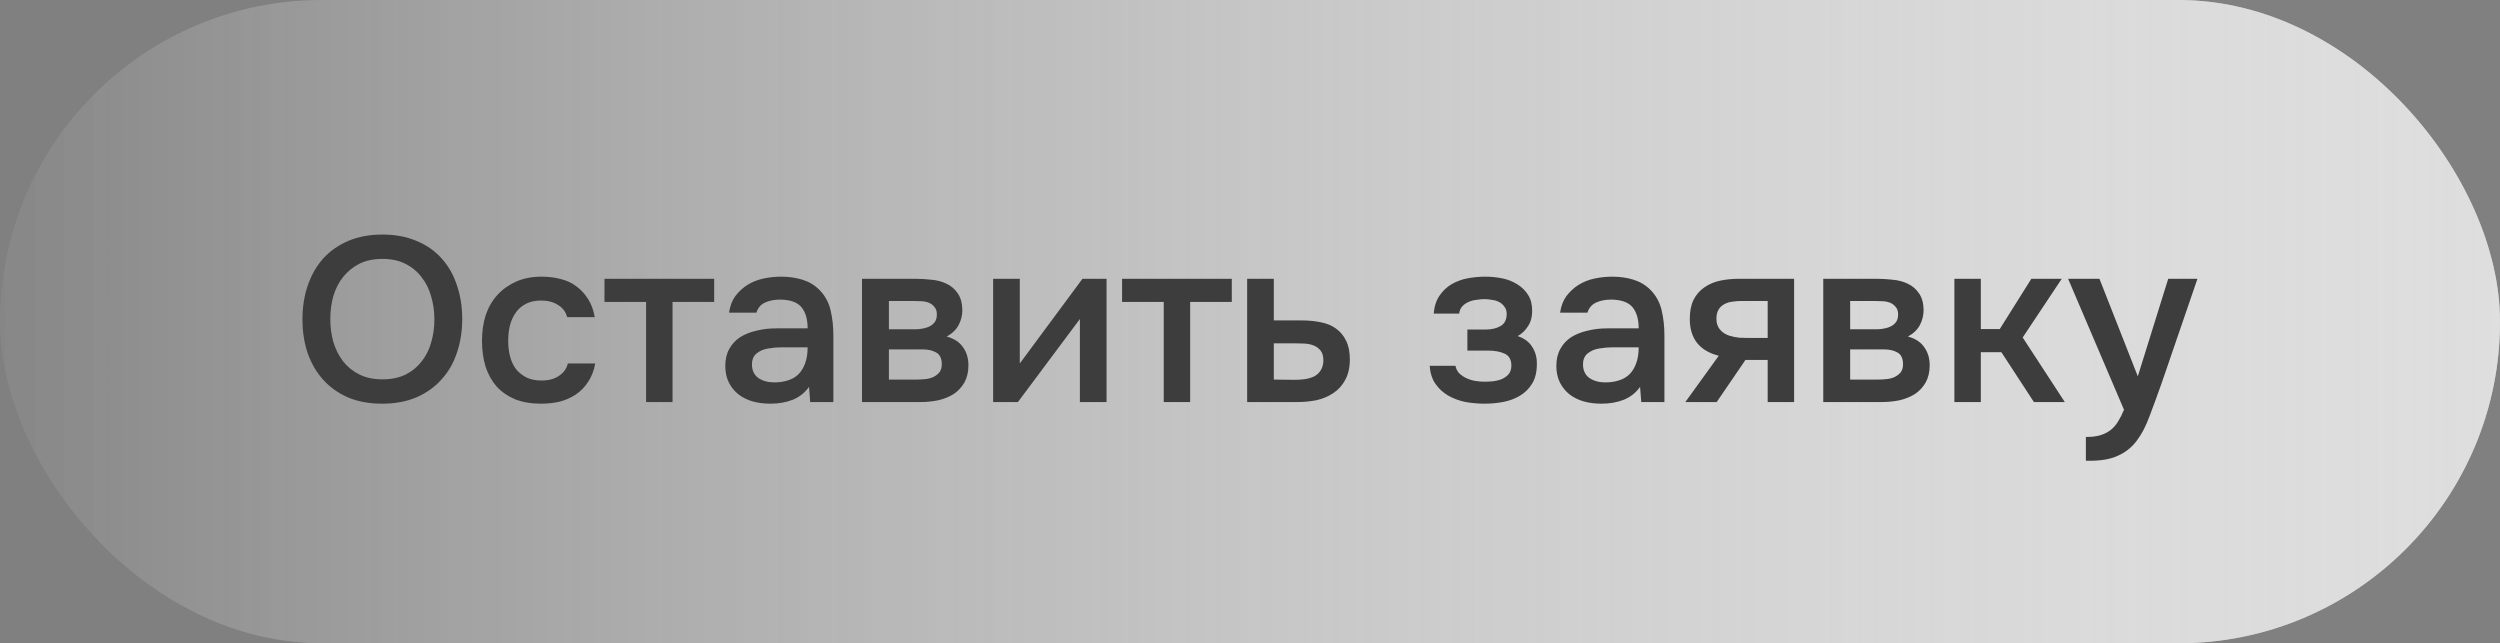
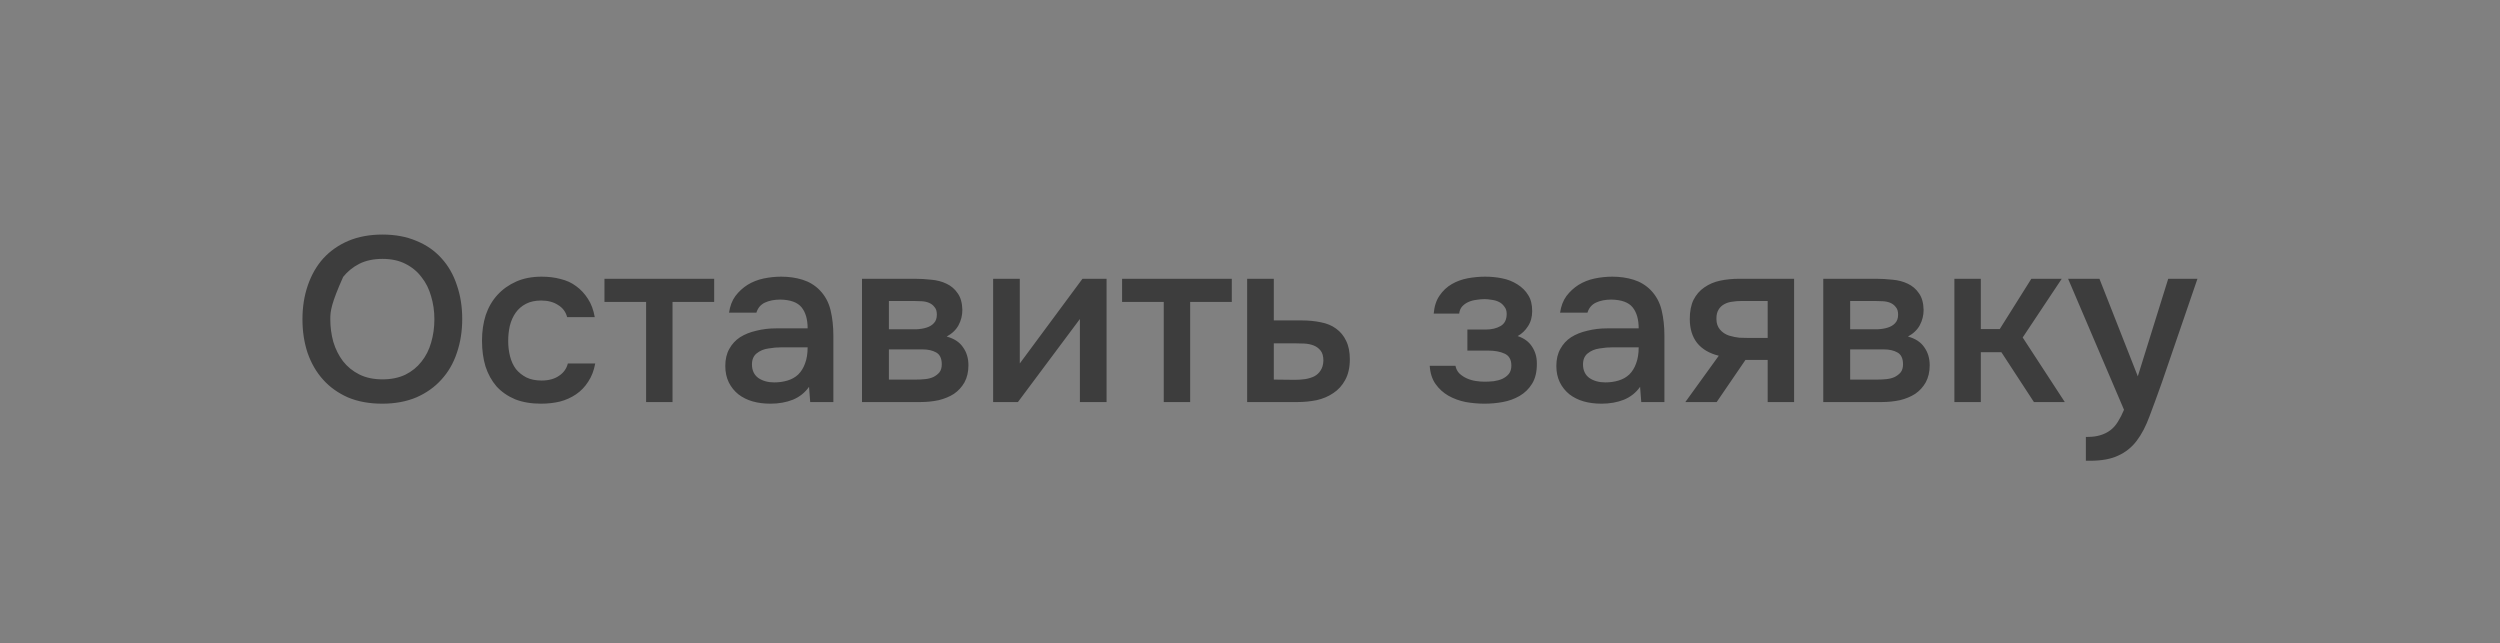
<svg xmlns="http://www.w3.org/2000/svg" width="171" height="44" viewBox="0 0 171 44" fill="none">
  <rect x="0" y="0" width="171" height="44" fill="#808080" stroke="none" />
-   <rect width="171" height="44" rx="22" fill="url(#paint0_linear_96_677)" fill-opacity="0.7" />
-   <rect width="171" height="44" rx="22" fill="url(#paint1_linear_96_677)" fill-opacity="0.7" />
-   <path d="M26.144 27.612C25.259 27.612 24.475 27.468 23.792 27.18C23.12 26.881 22.555 26.476 22.096 25.964C21.637 25.452 21.285 24.844 21.04 24.14C20.805 23.436 20.688 22.668 20.688 21.836C20.688 20.993 20.811 20.22 21.056 19.516C21.301 18.801 21.653 18.188 22.112 17.676C22.581 17.164 23.152 16.764 23.824 16.476C24.507 16.188 25.285 16.044 26.16 16.044C27.035 16.044 27.808 16.188 28.48 16.476C29.163 16.753 29.733 17.148 30.192 17.66C30.661 18.172 31.013 18.785 31.248 19.5C31.493 20.204 31.616 20.977 31.616 21.82C31.616 22.652 31.493 23.425 31.248 24.14C31.013 24.844 30.661 25.452 30.192 25.964C29.733 26.476 29.163 26.881 28.48 27.18C27.797 27.468 27.019 27.612 26.144 27.612ZM26.16 17.708C25.552 17.708 25.024 17.82 24.576 18.044C24.139 18.268 23.771 18.567 23.472 18.94C23.173 19.313 22.949 19.751 22.8 20.252C22.661 20.753 22.592 21.276 22.592 21.82C22.592 22.364 22.661 22.887 22.8 23.388C22.949 23.879 23.168 24.316 23.456 24.7C23.755 25.084 24.128 25.388 24.576 25.612C25.024 25.836 25.552 25.948 26.16 25.948C26.757 25.948 27.28 25.841 27.728 25.628C28.176 25.404 28.544 25.105 28.832 24.732C29.131 24.359 29.349 23.927 29.488 23.436C29.637 22.935 29.712 22.401 29.712 21.836C29.712 21.281 29.637 20.759 29.488 20.268C29.349 19.767 29.131 19.329 28.832 18.956C28.544 18.572 28.176 18.268 27.728 18.044C27.291 17.82 26.768 17.708 26.16 17.708ZM37.001 27.612C36.329 27.612 35.737 27.511 35.225 27.308C34.724 27.095 34.302 26.801 33.961 26.428C33.63 26.044 33.38 25.591 33.209 25.068C33.049 24.535 32.969 23.948 32.969 23.308C32.969 22.668 33.054 22.081 33.225 21.548C33.406 21.015 33.673 20.556 34.025 20.172C34.377 19.788 34.803 19.484 35.305 19.26C35.806 19.036 36.388 18.924 37.049 18.924C37.518 18.924 37.95 18.977 38.345 19.084C38.75 19.18 39.108 19.345 39.417 19.58C39.726 19.804 39.993 20.092 40.217 20.444C40.441 20.785 40.596 21.201 40.681 21.692H38.793C38.697 21.329 38.489 21.052 38.169 20.86C37.859 20.657 37.475 20.556 37.017 20.556C36.611 20.556 36.265 20.631 35.977 20.78C35.689 20.929 35.454 21.132 35.273 21.388C35.092 21.644 34.958 21.943 34.873 22.284C34.798 22.615 34.761 22.961 34.761 23.324C34.761 23.697 34.803 24.049 34.889 24.38C34.974 24.711 35.108 24.999 35.289 25.244C35.481 25.479 35.721 25.671 36.009 25.82C36.297 25.959 36.644 26.028 37.049 26.028C37.529 26.028 37.923 25.921 38.233 25.708C38.553 25.495 38.755 25.212 38.841 24.86H40.713C40.627 25.34 40.468 25.756 40.233 26.108C40.009 26.46 39.731 26.748 39.401 26.972C39.07 27.196 38.702 27.361 38.297 27.468C37.892 27.564 37.459 27.612 37.001 27.612ZM48.849 19.068V20.652H46.001V27.5H44.193V20.652H41.345V19.068H48.849ZM55.338 26.46C55.061 26.855 54.693 27.148 54.234 27.34C53.776 27.521 53.264 27.612 52.698 27.612C52.25 27.612 51.84 27.559 51.466 27.452C51.104 27.345 50.784 27.185 50.506 26.972C50.229 26.748 50.01 26.476 49.85 26.156C49.69 25.825 49.61 25.452 49.61 25.036C49.61 24.577 49.701 24.188 49.882 23.868C50.064 23.537 50.309 23.271 50.618 23.068C50.938 22.865 51.312 22.716 51.738 22.62C52.165 22.513 52.613 22.46 53.082 22.46H55.242C55.242 21.841 55.104 21.361 54.826 21.02C54.549 20.679 54.064 20.503 53.37 20.492C52.965 20.492 52.613 20.561 52.314 20.7C52.026 20.839 51.834 21.068 51.738 21.388H49.866C49.93 20.94 50.074 20.561 50.298 20.252C50.533 19.943 50.81 19.687 51.13 19.484C51.461 19.281 51.824 19.137 52.218 19.052C52.624 18.967 53.029 18.924 53.434 18.924C53.957 18.924 54.442 18.993 54.89 19.132C55.338 19.271 55.728 19.505 56.058 19.836C56.432 20.22 56.682 20.679 56.81 21.212C56.938 21.745 57.002 22.327 57.002 22.956V27.5H55.418L55.338 26.46ZM55.242 23.756H53.482C53.173 23.756 52.864 23.783 52.554 23.836C52.245 23.879 51.978 23.991 51.754 24.172C51.541 24.343 51.434 24.593 51.434 24.924C51.434 25.329 51.578 25.639 51.866 25.852C52.165 26.055 52.528 26.156 52.954 26.156C53.285 26.156 53.589 26.113 53.866 26.028C54.154 25.943 54.4 25.804 54.602 25.612C54.805 25.409 54.96 25.159 55.066 24.86C55.184 24.551 55.242 24.183 55.242 23.756ZM58.961 19.068H62.561C62.934 19.068 63.313 19.089 63.697 19.132C64.081 19.164 64.427 19.255 64.737 19.404C65.057 19.553 65.313 19.772 65.505 20.06C65.707 20.337 65.814 20.716 65.825 21.196C65.825 21.569 65.739 21.916 65.569 22.236C65.398 22.556 65.126 22.817 64.753 23.02C65.265 23.159 65.638 23.404 65.873 23.756C66.118 24.097 66.241 24.508 66.241 24.988C66.241 25.436 66.15 25.825 65.969 26.156C65.787 26.476 65.547 26.737 65.249 26.94C64.95 27.132 64.603 27.276 64.209 27.372C63.814 27.457 63.398 27.5 62.961 27.5H58.961V19.068ZM60.801 20.588V22.524H61.905C62.15 22.524 62.401 22.524 62.657 22.524C62.923 22.513 63.158 22.476 63.361 22.412C63.574 22.348 63.745 22.247 63.873 22.108C64.011 21.969 64.081 21.772 64.081 21.516C64.081 21.292 64.027 21.121 63.921 21.004C63.825 20.876 63.702 20.78 63.553 20.716C63.403 20.652 63.233 20.615 63.041 20.604C62.859 20.593 62.689 20.588 62.529 20.588H60.801ZM62.657 25.964C62.87 25.964 63.078 25.953 63.281 25.932C63.494 25.911 63.681 25.863 63.841 25.788C64.011 25.703 64.15 25.596 64.257 25.468C64.363 25.329 64.417 25.148 64.417 24.924C64.417 24.519 64.289 24.247 64.033 24.108C63.787 23.969 63.483 23.9 63.121 23.9H60.801V25.964H62.657ZM69.626 27.5H67.93V19.068H69.754V24.86L74.041 19.068H75.689V27.5H73.865V21.82C73.855 21.841 72.442 23.735 69.626 27.5ZM84.255 19.068V20.652H81.407V27.5H79.6V20.652H76.751V19.068H84.255ZM85.305 19.068H87.129V21.916H89.016C89.507 21.916 89.95 21.959 90.344 22.044C90.75 22.119 91.097 22.263 91.385 22.476C91.683 22.689 91.912 22.967 92.073 23.308C92.243 23.649 92.329 24.071 92.329 24.572C92.329 25.137 92.222 25.612 92.008 25.996C91.806 26.369 91.534 26.668 91.192 26.892C90.862 27.116 90.483 27.276 90.056 27.372C89.63 27.457 89.198 27.5 88.76 27.5H85.305V19.068ZM88.552 25.98C88.798 25.98 89.038 25.964 89.272 25.932C89.518 25.889 89.726 25.825 89.897 25.74C90.078 25.644 90.222 25.511 90.329 25.34C90.446 25.169 90.51 24.945 90.52 24.668C90.52 24.369 90.457 24.14 90.329 23.98C90.201 23.82 90.04 23.703 89.849 23.628C89.656 23.553 89.443 23.511 89.209 23.5C88.984 23.489 88.776 23.484 88.585 23.484H87.129V25.964L88.552 25.98ZM103.809 22.988C104.257 23.137 104.588 23.383 104.801 23.724C105.015 24.055 105.121 24.428 105.121 24.844C105.121 24.865 105.121 24.887 105.121 24.908C105.121 25.441 105.015 25.884 104.801 26.236C104.588 26.588 104.3 26.871 103.937 27.084C103.585 27.287 103.201 27.425 102.785 27.5C102.38 27.575 101.964 27.612 101.537 27.612C101.121 27.612 100.695 27.575 100.257 27.5C99.831 27.415 99.436 27.271 99.073 27.068C98.721 26.865 98.428 26.599 98.193 26.268C97.959 25.937 97.825 25.521 97.793 25.02H99.553C99.596 25.233 99.687 25.409 99.825 25.548C99.975 25.687 100.145 25.799 100.337 25.884C100.529 25.969 100.732 26.028 100.945 26.06C101.159 26.092 101.356 26.108 101.537 26.108C101.729 26.108 101.937 26.097 102.161 26.076C102.385 26.044 102.583 25.991 102.753 25.916C102.935 25.831 103.084 25.719 103.201 25.58C103.319 25.431 103.377 25.239 103.377 25.004C103.377 24.599 103.223 24.327 102.913 24.188C102.615 24.049 102.236 23.98 101.777 23.98H100.369V22.54H101.633C102.028 22.54 102.364 22.46 102.641 22.3C102.919 22.14 103.057 21.863 103.057 21.468C103.057 21.265 103.004 21.1 102.897 20.972C102.801 20.833 102.679 20.727 102.529 20.652C102.38 20.577 102.215 20.529 102.033 20.508C101.852 20.476 101.692 20.46 101.553 20.46C101.372 20.46 101.185 20.476 100.993 20.508C100.801 20.529 100.62 20.577 100.449 20.652C100.279 20.727 100.135 20.828 100.017 20.956C99.9 21.084 99.831 21.249 99.809 21.452H98.065C98.108 20.951 98.241 20.54 98.465 20.22C98.689 19.889 98.967 19.628 99.297 19.436C99.628 19.244 99.991 19.111 100.385 19.036C100.791 18.961 101.191 18.924 101.585 18.924C101.98 18.924 102.364 18.961 102.737 19.036C103.121 19.111 103.473 19.249 103.793 19.452C104.113 19.655 104.359 19.9 104.529 20.188C104.711 20.465 104.801 20.828 104.801 21.276C104.801 21.681 104.705 22.028 104.513 22.316C104.332 22.604 104.097 22.828 103.809 22.988ZM112.182 26.46C111.905 26.855 111.537 27.148 111.078 27.34C110.619 27.521 110.107 27.612 109.542 27.612C109.094 27.612 108.683 27.559 108.31 27.452C107.947 27.345 107.627 27.185 107.35 26.972C107.073 26.748 106.854 26.476 106.694 26.156C106.534 25.825 106.454 25.452 106.454 25.036C106.454 24.577 106.545 24.188 106.726 23.868C106.907 23.537 107.153 23.271 107.462 23.068C107.782 22.865 108.155 22.716 108.582 22.62C109.009 22.513 109.457 22.46 109.926 22.46H112.086C112.086 21.841 111.947 21.361 111.67 21.02C111.393 20.679 110.907 20.503 110.214 20.492C109.809 20.492 109.457 20.561 109.158 20.7C108.87 20.839 108.678 21.068 108.582 21.388H106.71C106.774 20.94 106.918 20.561 107.142 20.252C107.377 19.943 107.654 19.687 107.974 19.484C108.305 19.281 108.667 19.137 109.062 19.052C109.467 18.967 109.873 18.924 110.278 18.924C110.801 18.924 111.286 18.993 111.734 19.132C112.182 19.271 112.571 19.505 112.902 19.836C113.275 20.22 113.526 20.679 113.654 21.212C113.782 21.745 113.846 22.327 113.846 22.956V27.5H112.262L112.182 26.46ZM112.086 23.756H110.326C110.017 23.756 109.707 23.783 109.398 23.836C109.089 23.879 108.822 23.991 108.598 24.172C108.385 24.343 108.278 24.593 108.278 24.924C108.278 25.329 108.422 25.639 108.71 25.852C109.009 26.055 109.371 26.156 109.798 26.156C110.129 26.156 110.433 26.113 110.71 26.028C110.998 25.943 111.243 25.804 111.446 25.612C111.649 25.409 111.803 25.159 111.91 24.86C112.027 24.551 112.086 24.183 112.086 23.756ZM122.717 27.5H120.909V24.62H119.389L117.421 27.5H115.277L117.565 24.332C116.914 24.172 116.418 23.879 116.077 23.452C115.746 23.025 115.581 22.481 115.581 21.82C115.581 21.297 115.666 20.86 115.837 20.508C116.018 20.156 116.263 19.873 116.573 19.66C116.893 19.436 117.255 19.281 117.661 19.196C118.066 19.111 118.503 19.068 118.973 19.068H122.717V27.5ZM120.909 20.588H119.101C118.898 20.588 118.695 20.604 118.493 20.636C118.29 20.657 118.103 20.716 117.933 20.812C117.773 20.897 117.645 21.02 117.549 21.18C117.453 21.34 117.405 21.532 117.405 21.756C117.405 21.788 117.405 21.815 117.405 21.836C117.405 22.113 117.485 22.348 117.645 22.54C117.805 22.732 118.013 22.871 118.269 22.956C118.525 23.031 118.759 23.079 118.973 23.1C119.186 23.111 119.399 23.116 119.613 23.116H120.909V20.588ZM124.711 19.068H128.311C128.684 19.068 129.063 19.089 129.447 19.132C129.831 19.164 130.177 19.255 130.487 19.404C130.807 19.553 131.063 19.772 131.255 20.06C131.457 20.337 131.564 20.716 131.575 21.196C131.575 21.569 131.489 21.916 131.319 22.236C131.148 22.556 130.876 22.817 130.503 23.02C131.015 23.159 131.388 23.404 131.623 23.756C131.868 24.097 131.991 24.508 131.991 24.988C131.991 25.436 131.9 25.825 131.719 26.156C131.537 26.476 131.297 26.737 130.999 26.94C130.7 27.132 130.353 27.276 129.959 27.372C129.564 27.457 129.148 27.5 128.711 27.5H124.711V19.068ZM126.551 20.588V22.524H127.655C127.9 22.524 128.151 22.524 128.407 22.524C128.673 22.513 128.908 22.476 129.111 22.412C129.324 22.348 129.495 22.247 129.623 22.108C129.761 21.969 129.831 21.772 129.831 21.516C129.831 21.292 129.777 21.121 129.671 21.004C129.575 20.876 129.452 20.78 129.303 20.716C129.153 20.652 128.983 20.615 128.791 20.604C128.609 20.593 128.439 20.588 128.279 20.588H126.551ZM128.407 25.964C128.62 25.964 128.828 25.953 129.031 25.932C129.244 25.911 129.431 25.863 129.591 25.788C129.761 25.703 129.9 25.596 130.007 25.468C130.113 25.329 130.167 25.148 130.167 24.924C130.167 24.519 130.039 24.247 129.783 24.108C129.537 23.969 129.233 23.9 128.871 23.9H126.551V25.964H128.407ZM133.68 27.5V19.068H135.488V22.508H136.784L138.944 19.068H141.024L138.352 23.084L141.232 27.5H139.12L136.896 24.092H135.488V27.5H133.68ZM148.306 19.068H150.306L147.874 26.156C147.564 27.031 147.282 27.804 147.026 28.476C146.78 29.148 146.487 29.708 146.146 30.156C145.804 30.604 145.383 30.94 144.882 31.164C144.391 31.399 143.746 31.516 142.946 31.516H142.674V29.884C142.716 29.884 142.759 29.884 142.802 29.884C143.122 29.884 143.404 29.847 143.65 29.772C143.906 29.697 144.135 29.585 144.338 29.436C144.54 29.287 144.716 29.089 144.866 28.844C145.015 28.609 145.154 28.337 145.282 28.028L141.458 19.068H143.602L146.226 25.74L148.306 19.068Z" fill="#3D3D3D" />
+   <path d="M26.144 27.612C25.259 27.612 24.475 27.468 23.792 27.18C23.12 26.881 22.555 26.476 22.096 25.964C21.637 25.452 21.285 24.844 21.04 24.14C20.805 23.436 20.688 22.668 20.688 21.836C20.688 20.993 20.811 20.22 21.056 19.516C21.301 18.801 21.653 18.188 22.112 17.676C22.581 17.164 23.152 16.764 23.824 16.476C24.507 16.188 25.285 16.044 26.16 16.044C27.035 16.044 27.808 16.188 28.48 16.476C29.163 16.753 29.733 17.148 30.192 17.66C30.661 18.172 31.013 18.785 31.248 19.5C31.493 20.204 31.616 20.977 31.616 21.82C31.616 22.652 31.493 23.425 31.248 24.14C31.013 24.844 30.661 25.452 30.192 25.964C29.733 26.476 29.163 26.881 28.48 27.18C27.797 27.468 27.019 27.612 26.144 27.612ZM26.16 17.708C25.552 17.708 25.024 17.82 24.576 18.044C24.139 18.268 23.771 18.567 23.472 18.94C22.661 20.753 22.592 21.276 22.592 21.82C22.592 22.364 22.661 22.887 22.8 23.388C22.949 23.879 23.168 24.316 23.456 24.7C23.755 25.084 24.128 25.388 24.576 25.612C25.024 25.836 25.552 25.948 26.16 25.948C26.757 25.948 27.28 25.841 27.728 25.628C28.176 25.404 28.544 25.105 28.832 24.732C29.131 24.359 29.349 23.927 29.488 23.436C29.637 22.935 29.712 22.401 29.712 21.836C29.712 21.281 29.637 20.759 29.488 20.268C29.349 19.767 29.131 19.329 28.832 18.956C28.544 18.572 28.176 18.268 27.728 18.044C27.291 17.82 26.768 17.708 26.16 17.708ZM37.001 27.612C36.329 27.612 35.737 27.511 35.225 27.308C34.724 27.095 34.302 26.801 33.961 26.428C33.63 26.044 33.38 25.591 33.209 25.068C33.049 24.535 32.969 23.948 32.969 23.308C32.969 22.668 33.054 22.081 33.225 21.548C33.406 21.015 33.673 20.556 34.025 20.172C34.377 19.788 34.803 19.484 35.305 19.26C35.806 19.036 36.388 18.924 37.049 18.924C37.518 18.924 37.95 18.977 38.345 19.084C38.75 19.18 39.108 19.345 39.417 19.58C39.726 19.804 39.993 20.092 40.217 20.444C40.441 20.785 40.596 21.201 40.681 21.692H38.793C38.697 21.329 38.489 21.052 38.169 20.86C37.859 20.657 37.475 20.556 37.017 20.556C36.611 20.556 36.265 20.631 35.977 20.78C35.689 20.929 35.454 21.132 35.273 21.388C35.092 21.644 34.958 21.943 34.873 22.284C34.798 22.615 34.761 22.961 34.761 23.324C34.761 23.697 34.803 24.049 34.889 24.38C34.974 24.711 35.108 24.999 35.289 25.244C35.481 25.479 35.721 25.671 36.009 25.82C36.297 25.959 36.644 26.028 37.049 26.028C37.529 26.028 37.923 25.921 38.233 25.708C38.553 25.495 38.755 25.212 38.841 24.86H40.713C40.627 25.34 40.468 25.756 40.233 26.108C40.009 26.46 39.731 26.748 39.401 26.972C39.07 27.196 38.702 27.361 38.297 27.468C37.892 27.564 37.459 27.612 37.001 27.612ZM48.849 19.068V20.652H46.001V27.5H44.193V20.652H41.345V19.068H48.849ZM55.338 26.46C55.061 26.855 54.693 27.148 54.234 27.34C53.776 27.521 53.264 27.612 52.698 27.612C52.25 27.612 51.84 27.559 51.466 27.452C51.104 27.345 50.784 27.185 50.506 26.972C50.229 26.748 50.01 26.476 49.85 26.156C49.69 25.825 49.61 25.452 49.61 25.036C49.61 24.577 49.701 24.188 49.882 23.868C50.064 23.537 50.309 23.271 50.618 23.068C50.938 22.865 51.312 22.716 51.738 22.62C52.165 22.513 52.613 22.46 53.082 22.46H55.242C55.242 21.841 55.104 21.361 54.826 21.02C54.549 20.679 54.064 20.503 53.37 20.492C52.965 20.492 52.613 20.561 52.314 20.7C52.026 20.839 51.834 21.068 51.738 21.388H49.866C49.93 20.94 50.074 20.561 50.298 20.252C50.533 19.943 50.81 19.687 51.13 19.484C51.461 19.281 51.824 19.137 52.218 19.052C52.624 18.967 53.029 18.924 53.434 18.924C53.957 18.924 54.442 18.993 54.89 19.132C55.338 19.271 55.728 19.505 56.058 19.836C56.432 20.22 56.682 20.679 56.81 21.212C56.938 21.745 57.002 22.327 57.002 22.956V27.5H55.418L55.338 26.46ZM55.242 23.756H53.482C53.173 23.756 52.864 23.783 52.554 23.836C52.245 23.879 51.978 23.991 51.754 24.172C51.541 24.343 51.434 24.593 51.434 24.924C51.434 25.329 51.578 25.639 51.866 25.852C52.165 26.055 52.528 26.156 52.954 26.156C53.285 26.156 53.589 26.113 53.866 26.028C54.154 25.943 54.4 25.804 54.602 25.612C54.805 25.409 54.96 25.159 55.066 24.86C55.184 24.551 55.242 24.183 55.242 23.756ZM58.961 19.068H62.561C62.934 19.068 63.313 19.089 63.697 19.132C64.081 19.164 64.427 19.255 64.737 19.404C65.057 19.553 65.313 19.772 65.505 20.06C65.707 20.337 65.814 20.716 65.825 21.196C65.825 21.569 65.739 21.916 65.569 22.236C65.398 22.556 65.126 22.817 64.753 23.02C65.265 23.159 65.638 23.404 65.873 23.756C66.118 24.097 66.241 24.508 66.241 24.988C66.241 25.436 66.15 25.825 65.969 26.156C65.787 26.476 65.547 26.737 65.249 26.94C64.95 27.132 64.603 27.276 64.209 27.372C63.814 27.457 63.398 27.5 62.961 27.5H58.961V19.068ZM60.801 20.588V22.524H61.905C62.15 22.524 62.401 22.524 62.657 22.524C62.923 22.513 63.158 22.476 63.361 22.412C63.574 22.348 63.745 22.247 63.873 22.108C64.011 21.969 64.081 21.772 64.081 21.516C64.081 21.292 64.027 21.121 63.921 21.004C63.825 20.876 63.702 20.78 63.553 20.716C63.403 20.652 63.233 20.615 63.041 20.604C62.859 20.593 62.689 20.588 62.529 20.588H60.801ZM62.657 25.964C62.87 25.964 63.078 25.953 63.281 25.932C63.494 25.911 63.681 25.863 63.841 25.788C64.011 25.703 64.15 25.596 64.257 25.468C64.363 25.329 64.417 25.148 64.417 24.924C64.417 24.519 64.289 24.247 64.033 24.108C63.787 23.969 63.483 23.9 63.121 23.9H60.801V25.964H62.657ZM69.626 27.5H67.93V19.068H69.754V24.86L74.041 19.068H75.689V27.5H73.865V21.82C73.855 21.841 72.442 23.735 69.626 27.5ZM84.255 19.068V20.652H81.407V27.5H79.6V20.652H76.751V19.068H84.255ZM85.305 19.068H87.129V21.916H89.016C89.507 21.916 89.95 21.959 90.344 22.044C90.75 22.119 91.097 22.263 91.385 22.476C91.683 22.689 91.912 22.967 92.073 23.308C92.243 23.649 92.329 24.071 92.329 24.572C92.329 25.137 92.222 25.612 92.008 25.996C91.806 26.369 91.534 26.668 91.192 26.892C90.862 27.116 90.483 27.276 90.056 27.372C89.63 27.457 89.198 27.5 88.76 27.5H85.305V19.068ZM88.552 25.98C88.798 25.98 89.038 25.964 89.272 25.932C89.518 25.889 89.726 25.825 89.897 25.74C90.078 25.644 90.222 25.511 90.329 25.34C90.446 25.169 90.51 24.945 90.52 24.668C90.52 24.369 90.457 24.14 90.329 23.98C90.201 23.82 90.04 23.703 89.849 23.628C89.656 23.553 89.443 23.511 89.209 23.5C88.984 23.489 88.776 23.484 88.585 23.484H87.129V25.964L88.552 25.98ZM103.809 22.988C104.257 23.137 104.588 23.383 104.801 23.724C105.015 24.055 105.121 24.428 105.121 24.844C105.121 24.865 105.121 24.887 105.121 24.908C105.121 25.441 105.015 25.884 104.801 26.236C104.588 26.588 104.3 26.871 103.937 27.084C103.585 27.287 103.201 27.425 102.785 27.5C102.38 27.575 101.964 27.612 101.537 27.612C101.121 27.612 100.695 27.575 100.257 27.5C99.831 27.415 99.436 27.271 99.073 27.068C98.721 26.865 98.428 26.599 98.193 26.268C97.959 25.937 97.825 25.521 97.793 25.02H99.553C99.596 25.233 99.687 25.409 99.825 25.548C99.975 25.687 100.145 25.799 100.337 25.884C100.529 25.969 100.732 26.028 100.945 26.06C101.159 26.092 101.356 26.108 101.537 26.108C101.729 26.108 101.937 26.097 102.161 26.076C102.385 26.044 102.583 25.991 102.753 25.916C102.935 25.831 103.084 25.719 103.201 25.58C103.319 25.431 103.377 25.239 103.377 25.004C103.377 24.599 103.223 24.327 102.913 24.188C102.615 24.049 102.236 23.98 101.777 23.98H100.369V22.54H101.633C102.028 22.54 102.364 22.46 102.641 22.3C102.919 22.14 103.057 21.863 103.057 21.468C103.057 21.265 103.004 21.1 102.897 20.972C102.801 20.833 102.679 20.727 102.529 20.652C102.38 20.577 102.215 20.529 102.033 20.508C101.852 20.476 101.692 20.46 101.553 20.46C101.372 20.46 101.185 20.476 100.993 20.508C100.801 20.529 100.62 20.577 100.449 20.652C100.279 20.727 100.135 20.828 100.017 20.956C99.9 21.084 99.831 21.249 99.809 21.452H98.065C98.108 20.951 98.241 20.54 98.465 20.22C98.689 19.889 98.967 19.628 99.297 19.436C99.628 19.244 99.991 19.111 100.385 19.036C100.791 18.961 101.191 18.924 101.585 18.924C101.98 18.924 102.364 18.961 102.737 19.036C103.121 19.111 103.473 19.249 103.793 19.452C104.113 19.655 104.359 19.9 104.529 20.188C104.711 20.465 104.801 20.828 104.801 21.276C104.801 21.681 104.705 22.028 104.513 22.316C104.332 22.604 104.097 22.828 103.809 22.988ZM112.182 26.46C111.905 26.855 111.537 27.148 111.078 27.34C110.619 27.521 110.107 27.612 109.542 27.612C109.094 27.612 108.683 27.559 108.31 27.452C107.947 27.345 107.627 27.185 107.35 26.972C107.073 26.748 106.854 26.476 106.694 26.156C106.534 25.825 106.454 25.452 106.454 25.036C106.454 24.577 106.545 24.188 106.726 23.868C106.907 23.537 107.153 23.271 107.462 23.068C107.782 22.865 108.155 22.716 108.582 22.62C109.009 22.513 109.457 22.46 109.926 22.46H112.086C112.086 21.841 111.947 21.361 111.67 21.02C111.393 20.679 110.907 20.503 110.214 20.492C109.809 20.492 109.457 20.561 109.158 20.7C108.87 20.839 108.678 21.068 108.582 21.388H106.71C106.774 20.94 106.918 20.561 107.142 20.252C107.377 19.943 107.654 19.687 107.974 19.484C108.305 19.281 108.667 19.137 109.062 19.052C109.467 18.967 109.873 18.924 110.278 18.924C110.801 18.924 111.286 18.993 111.734 19.132C112.182 19.271 112.571 19.505 112.902 19.836C113.275 20.22 113.526 20.679 113.654 21.212C113.782 21.745 113.846 22.327 113.846 22.956V27.5H112.262L112.182 26.46ZM112.086 23.756H110.326C110.017 23.756 109.707 23.783 109.398 23.836C109.089 23.879 108.822 23.991 108.598 24.172C108.385 24.343 108.278 24.593 108.278 24.924C108.278 25.329 108.422 25.639 108.71 25.852C109.009 26.055 109.371 26.156 109.798 26.156C110.129 26.156 110.433 26.113 110.71 26.028C110.998 25.943 111.243 25.804 111.446 25.612C111.649 25.409 111.803 25.159 111.91 24.86C112.027 24.551 112.086 24.183 112.086 23.756ZM122.717 27.5H120.909V24.62H119.389L117.421 27.5H115.277L117.565 24.332C116.914 24.172 116.418 23.879 116.077 23.452C115.746 23.025 115.581 22.481 115.581 21.82C115.581 21.297 115.666 20.86 115.837 20.508C116.018 20.156 116.263 19.873 116.573 19.66C116.893 19.436 117.255 19.281 117.661 19.196C118.066 19.111 118.503 19.068 118.973 19.068H122.717V27.5ZM120.909 20.588H119.101C118.898 20.588 118.695 20.604 118.493 20.636C118.29 20.657 118.103 20.716 117.933 20.812C117.773 20.897 117.645 21.02 117.549 21.18C117.453 21.34 117.405 21.532 117.405 21.756C117.405 21.788 117.405 21.815 117.405 21.836C117.405 22.113 117.485 22.348 117.645 22.54C117.805 22.732 118.013 22.871 118.269 22.956C118.525 23.031 118.759 23.079 118.973 23.1C119.186 23.111 119.399 23.116 119.613 23.116H120.909V20.588ZM124.711 19.068H128.311C128.684 19.068 129.063 19.089 129.447 19.132C129.831 19.164 130.177 19.255 130.487 19.404C130.807 19.553 131.063 19.772 131.255 20.06C131.457 20.337 131.564 20.716 131.575 21.196C131.575 21.569 131.489 21.916 131.319 22.236C131.148 22.556 130.876 22.817 130.503 23.02C131.015 23.159 131.388 23.404 131.623 23.756C131.868 24.097 131.991 24.508 131.991 24.988C131.991 25.436 131.9 25.825 131.719 26.156C131.537 26.476 131.297 26.737 130.999 26.94C130.7 27.132 130.353 27.276 129.959 27.372C129.564 27.457 129.148 27.5 128.711 27.5H124.711V19.068ZM126.551 20.588V22.524H127.655C127.9 22.524 128.151 22.524 128.407 22.524C128.673 22.513 128.908 22.476 129.111 22.412C129.324 22.348 129.495 22.247 129.623 22.108C129.761 21.969 129.831 21.772 129.831 21.516C129.831 21.292 129.777 21.121 129.671 21.004C129.575 20.876 129.452 20.78 129.303 20.716C129.153 20.652 128.983 20.615 128.791 20.604C128.609 20.593 128.439 20.588 128.279 20.588H126.551ZM128.407 25.964C128.62 25.964 128.828 25.953 129.031 25.932C129.244 25.911 129.431 25.863 129.591 25.788C129.761 25.703 129.9 25.596 130.007 25.468C130.113 25.329 130.167 25.148 130.167 24.924C130.167 24.519 130.039 24.247 129.783 24.108C129.537 23.969 129.233 23.9 128.871 23.9H126.551V25.964H128.407ZM133.68 27.5V19.068H135.488V22.508H136.784L138.944 19.068H141.024L138.352 23.084L141.232 27.5H139.12L136.896 24.092H135.488V27.5H133.68ZM148.306 19.068H150.306L147.874 26.156C147.564 27.031 147.282 27.804 147.026 28.476C146.78 29.148 146.487 29.708 146.146 30.156C145.804 30.604 145.383 30.94 144.882 31.164C144.391 31.399 143.746 31.516 142.946 31.516H142.674V29.884C142.716 29.884 142.759 29.884 142.802 29.884C143.122 29.884 143.404 29.847 143.65 29.772C143.906 29.697 144.135 29.585 144.338 29.436C144.54 29.287 144.716 29.089 144.866 28.844C145.015 28.609 145.154 28.337 145.282 28.028L141.458 19.068H143.602L146.226 25.74L148.306 19.068Z" fill="#3D3D3D" />
  <defs>
    <linearGradient id="paint0_linear_96_677" x1="0" y1="22" x2="171" y2="22" gradientUnits="userSpaceOnUse">
      <stop stop-color="white" stop-opacity="0.04" />
      <stop offset="0" stop-color="white" stop-opacity="0.04" />
      <stop offset="1" stop-color="white" />
    </linearGradient>
    <linearGradient id="paint1_linear_96_677" x1="0" y1="22" x2="171" y2="22" gradientUnits="userSpaceOnUse">
      <stop stop-color="white" stop-opacity="0.04" />
      <stop offset="1" stop-color="#E0E0E0" />
    </linearGradient>
  </defs>
</svg>